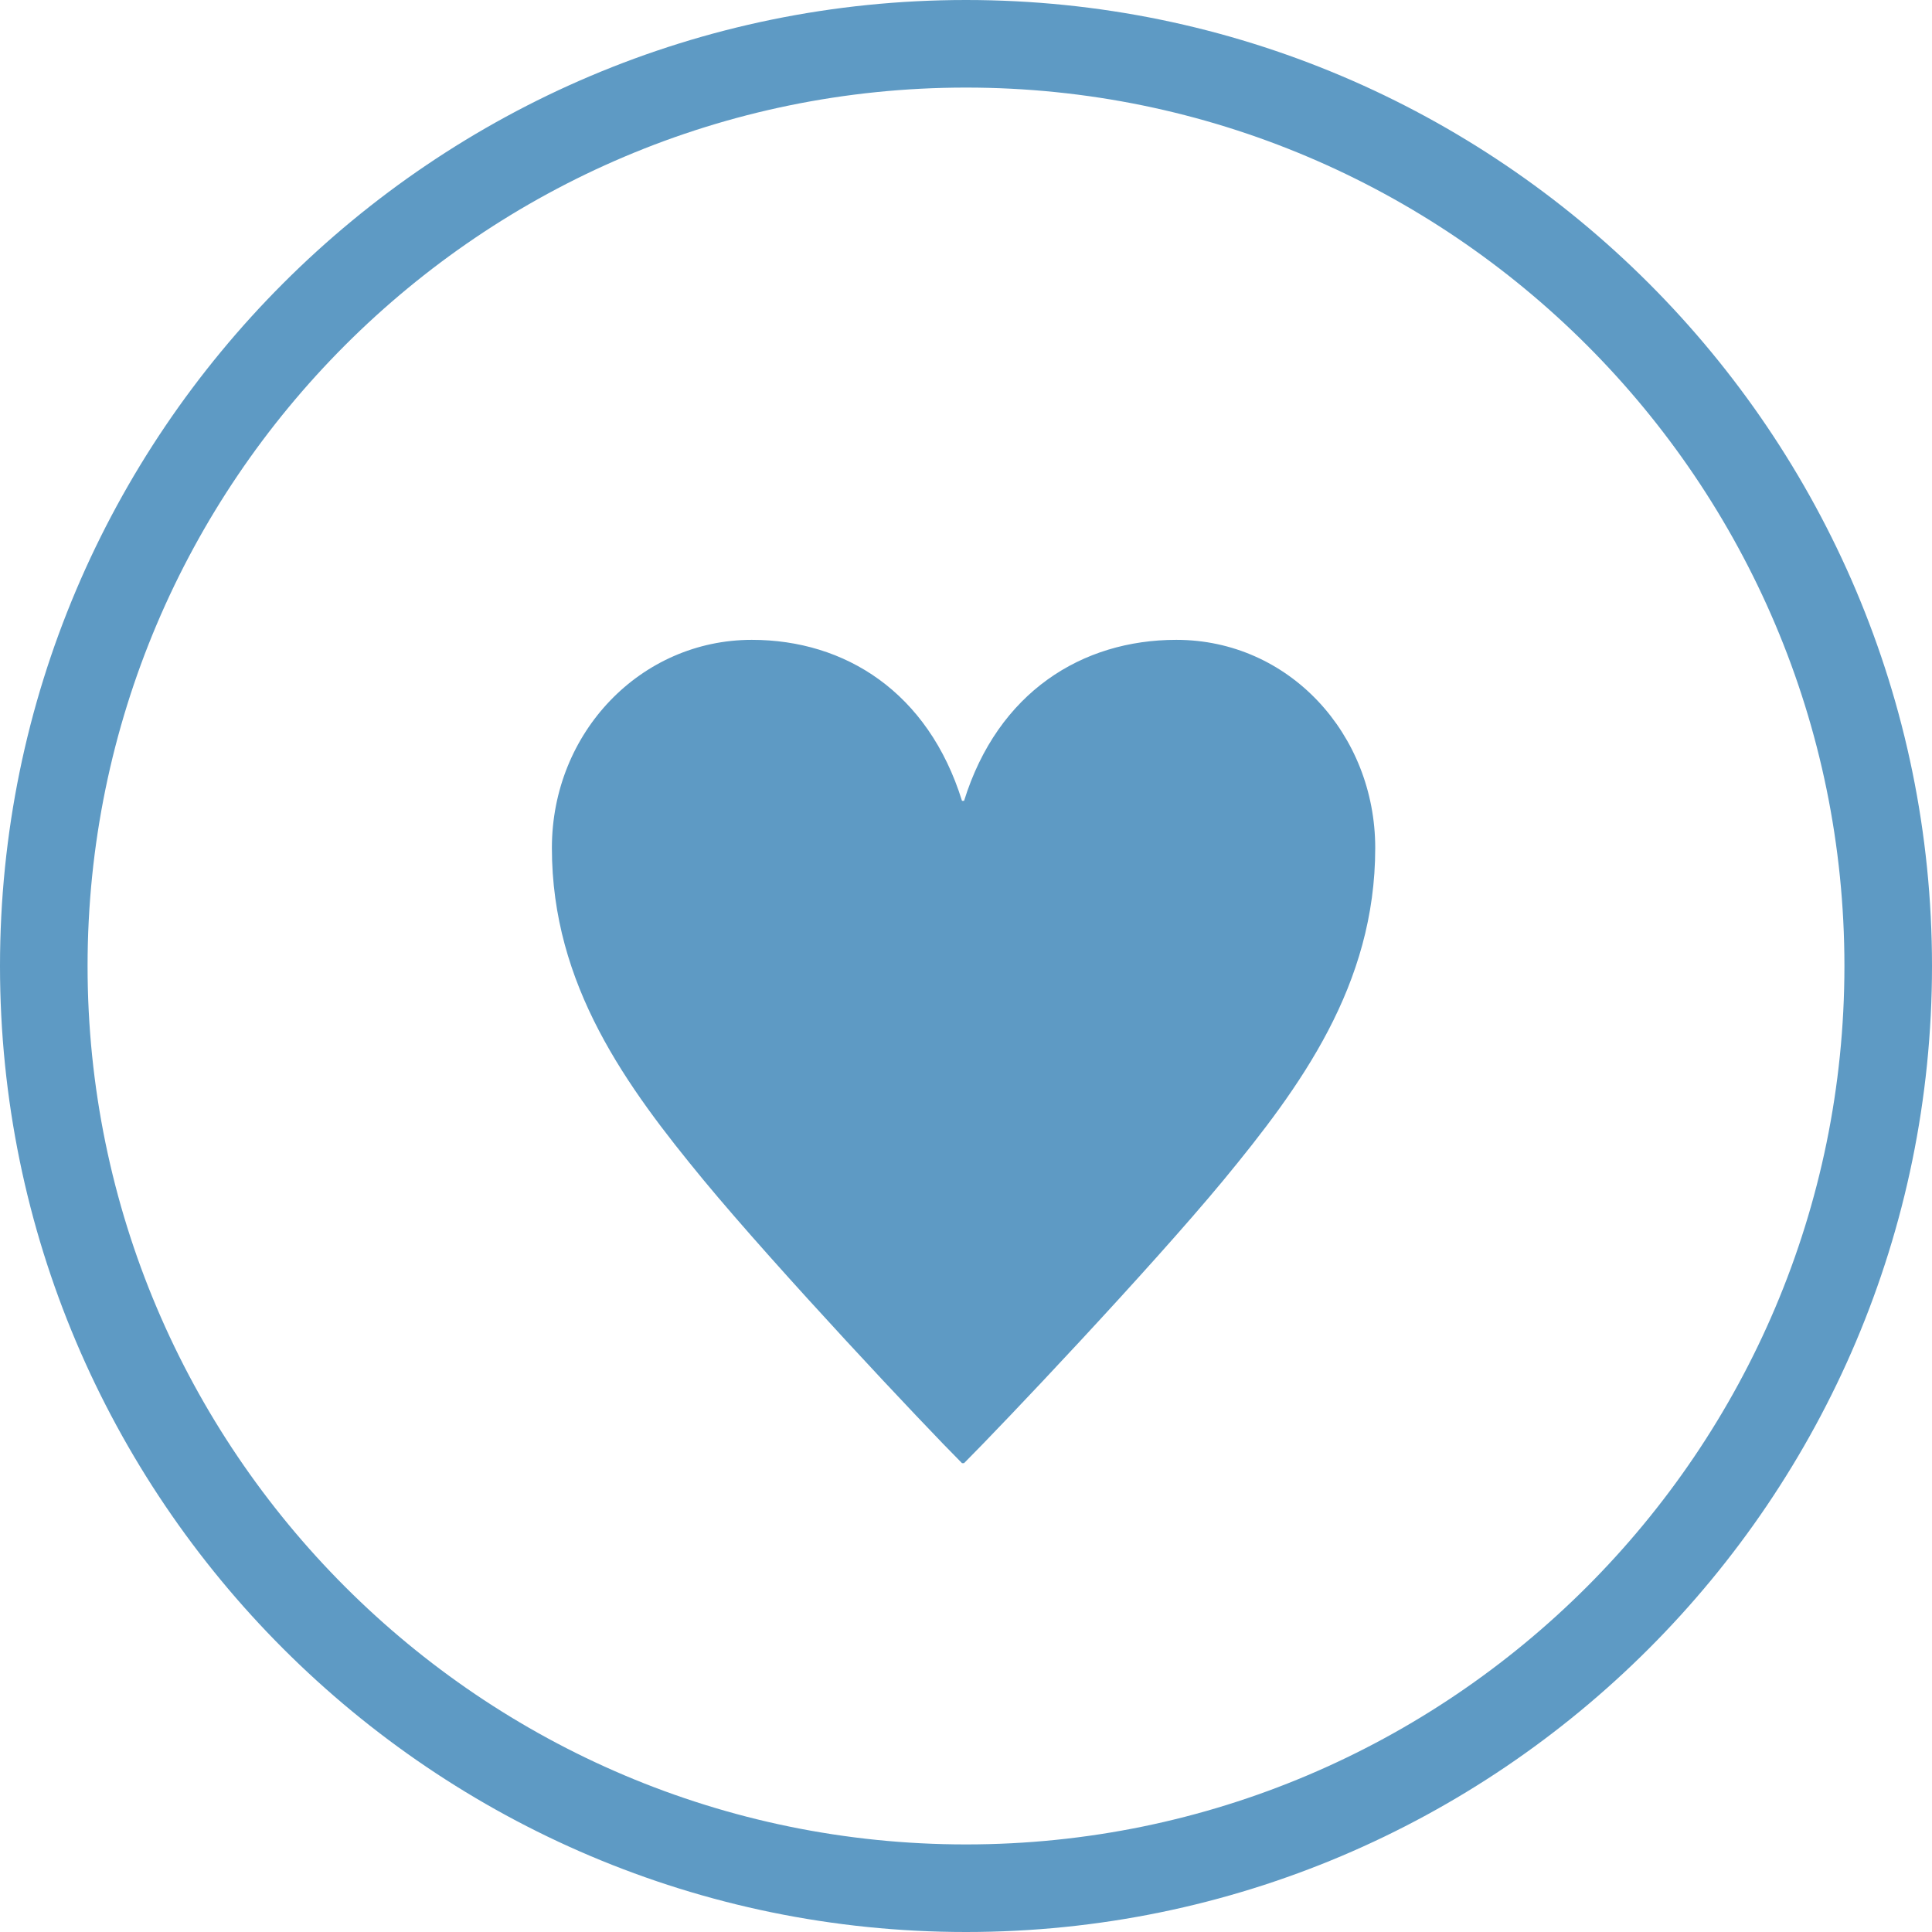
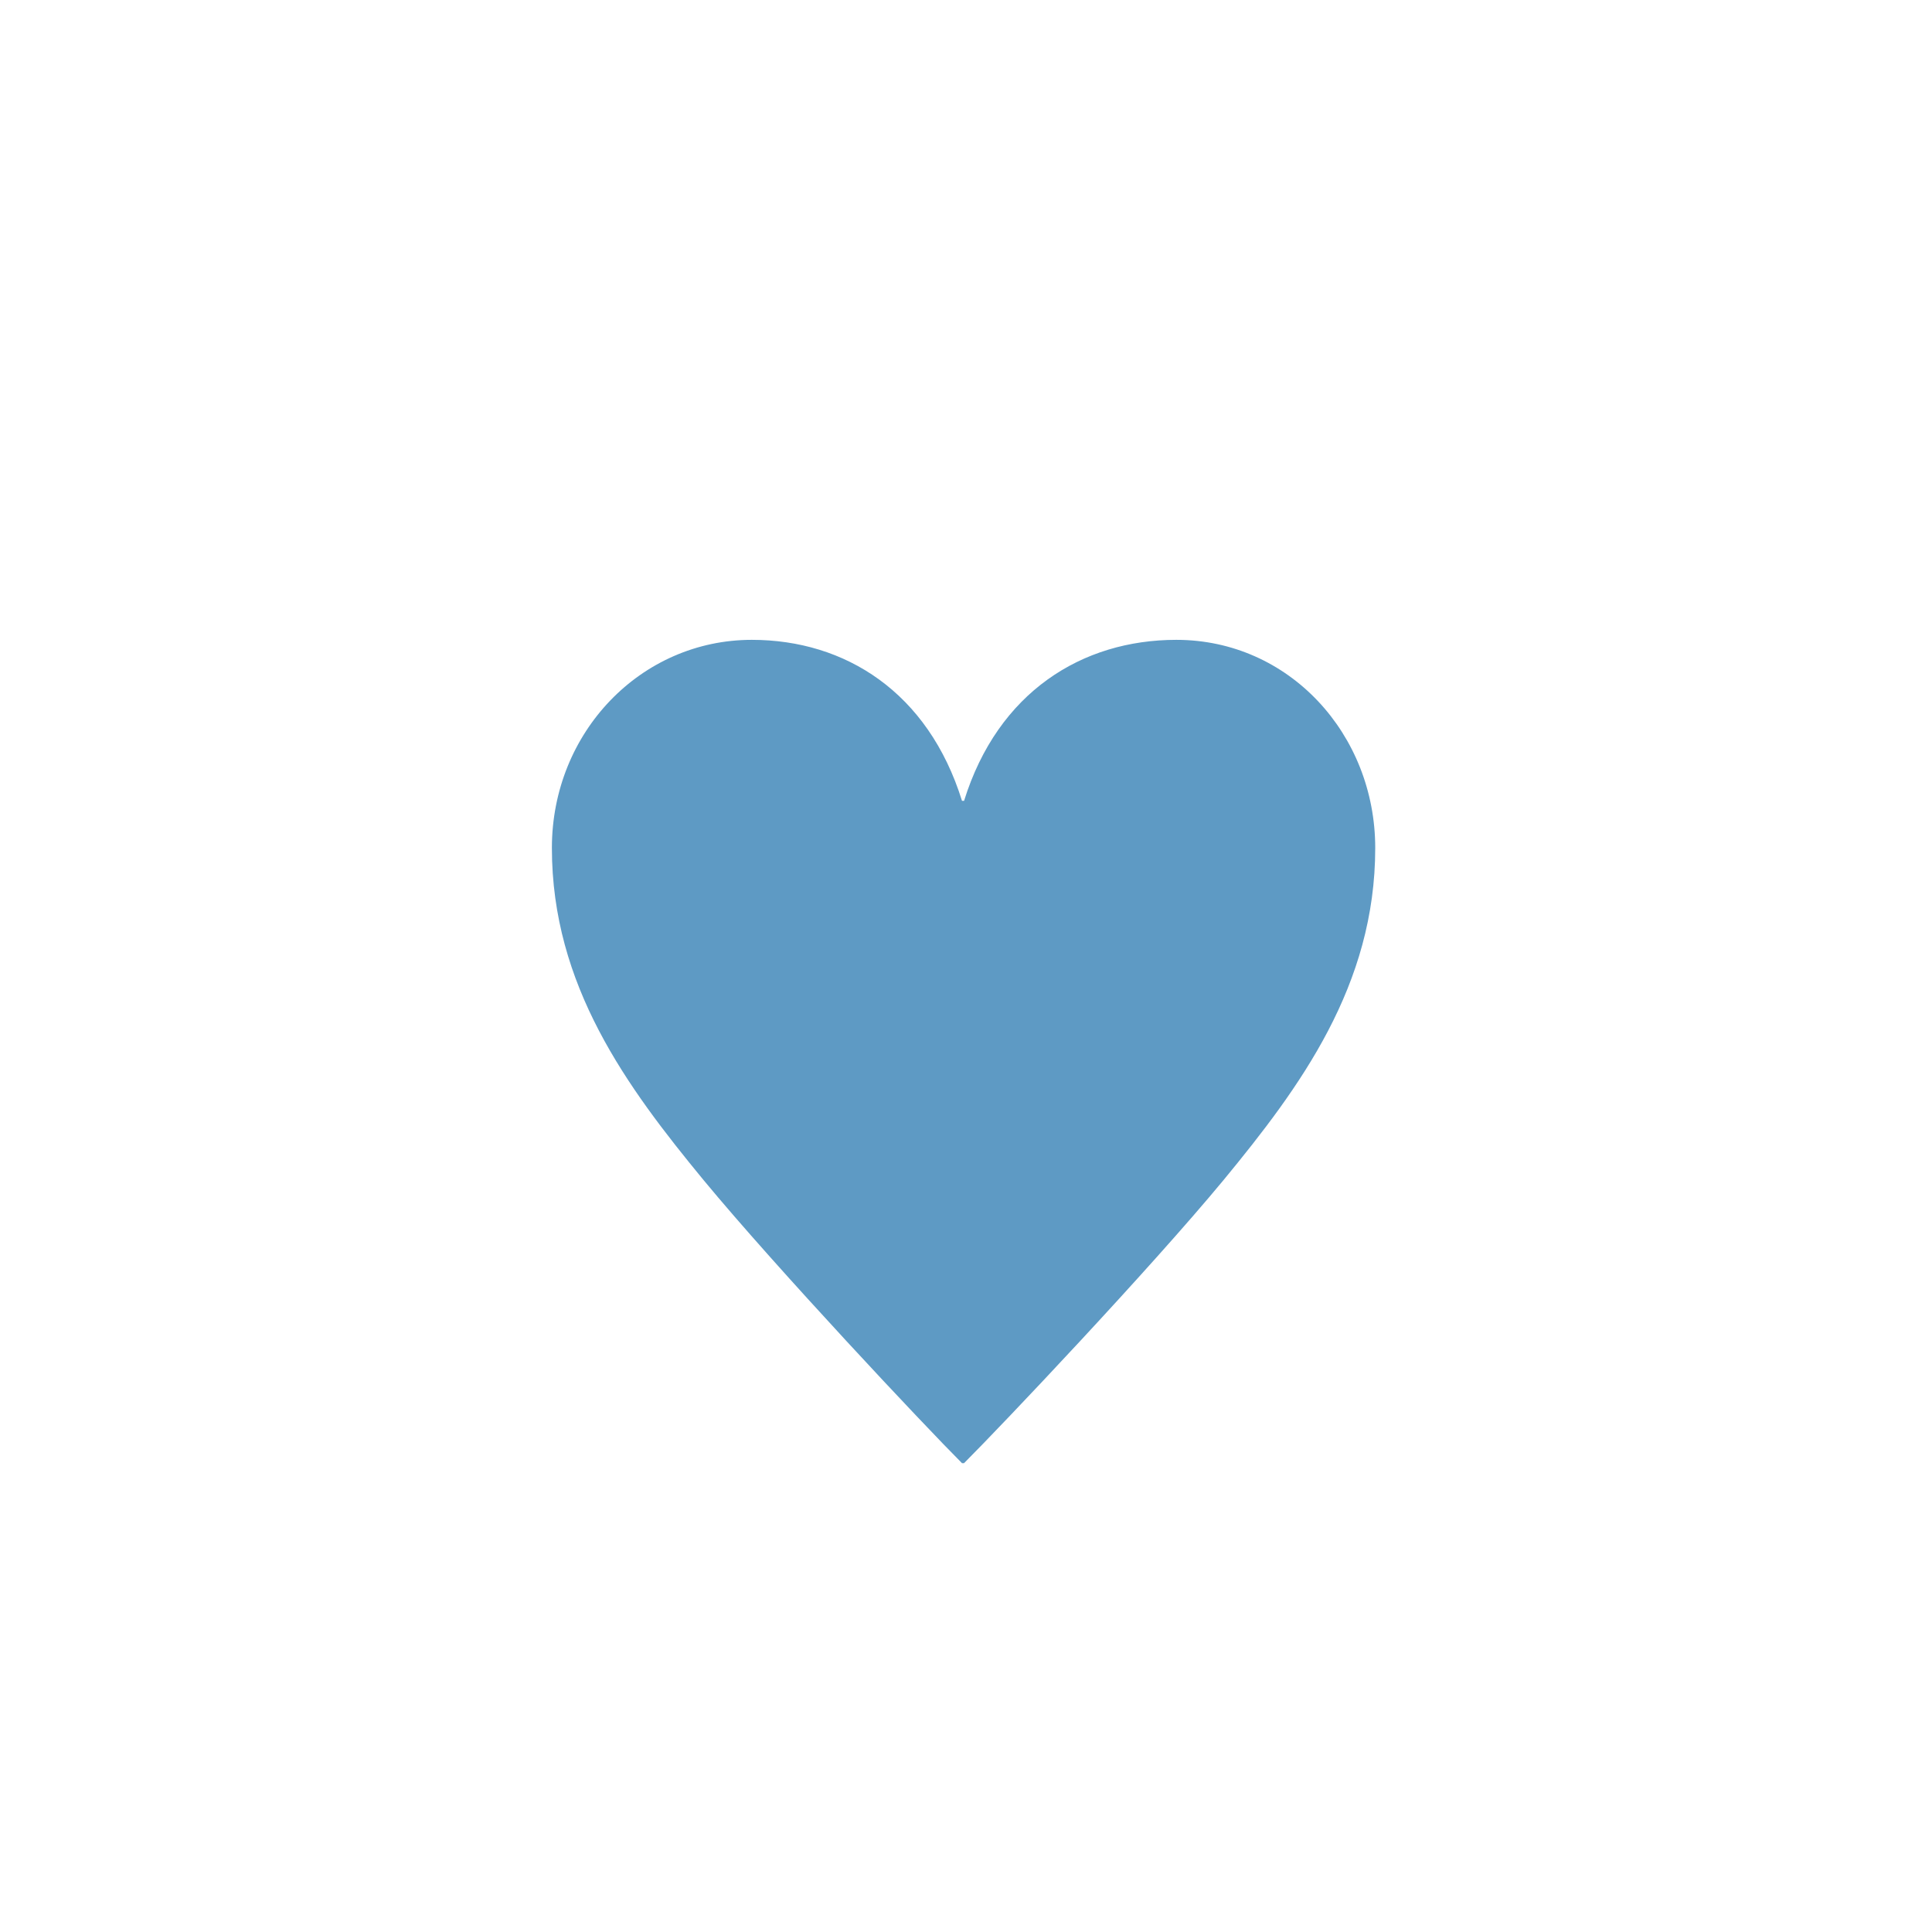
<svg xmlns="http://www.w3.org/2000/svg" version="1.1" id="レイヤー_1" x="0px" y="0px" width="88.242px" height="88.242px" viewBox="0 0 88.242 88.242" enable-background="new 0 0 88.242 88.242" xml:space="preserve">
-   <path fill="#5E9AC4" d="M44.121,88.242C19.792,88.242,0,68.449,0,44.121C0,19.792,19.792,0,44.121,0s44.121,19.792,44.121,44.121  C88.242,68.449,68.449,88.242,44.121,88.242z M44.121,4C21.998,4,4,21.998,4,44.121s17.998,40.121,40.121,40.121  c22.123,0,40.121-17.998,40.121-40.121S66.244,4,44.121,4z" />
  <g>
    <path fill="#5E9AC4" d="M44.033,36.576c1.546-4.963,5.386-7.352,9.694-7.352c5.151,0,9.085,4.308,9.085,9.506   c0,6.275-3.419,10.911-6.932,15.173c-3.371,4.074-10.114,11.192-11.848,12.925h-0.094c-1.732-1.732-8.429-8.851-11.8-12.925   c-3.512-4.262-6.931-8.897-6.931-15.173c0-5.292,4.074-9.506,9.131-9.506c4.262,0,8.055,2.388,9.6,7.352H44.033z" />
  </g>
</svg>